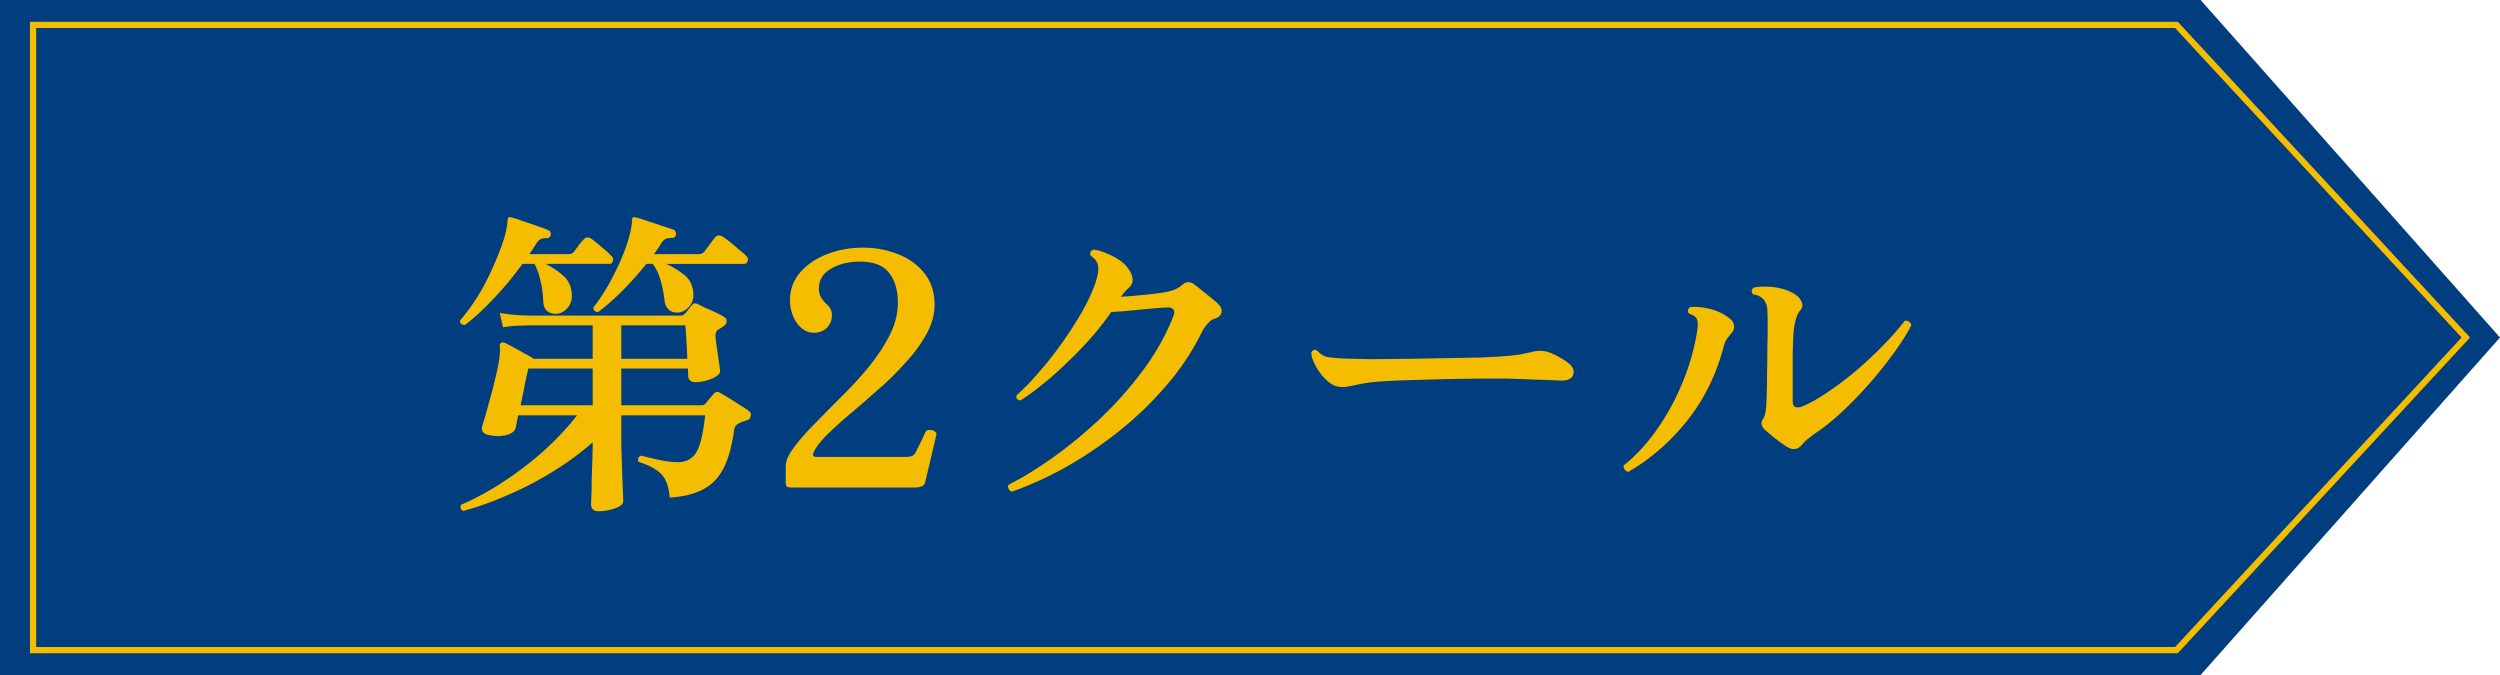
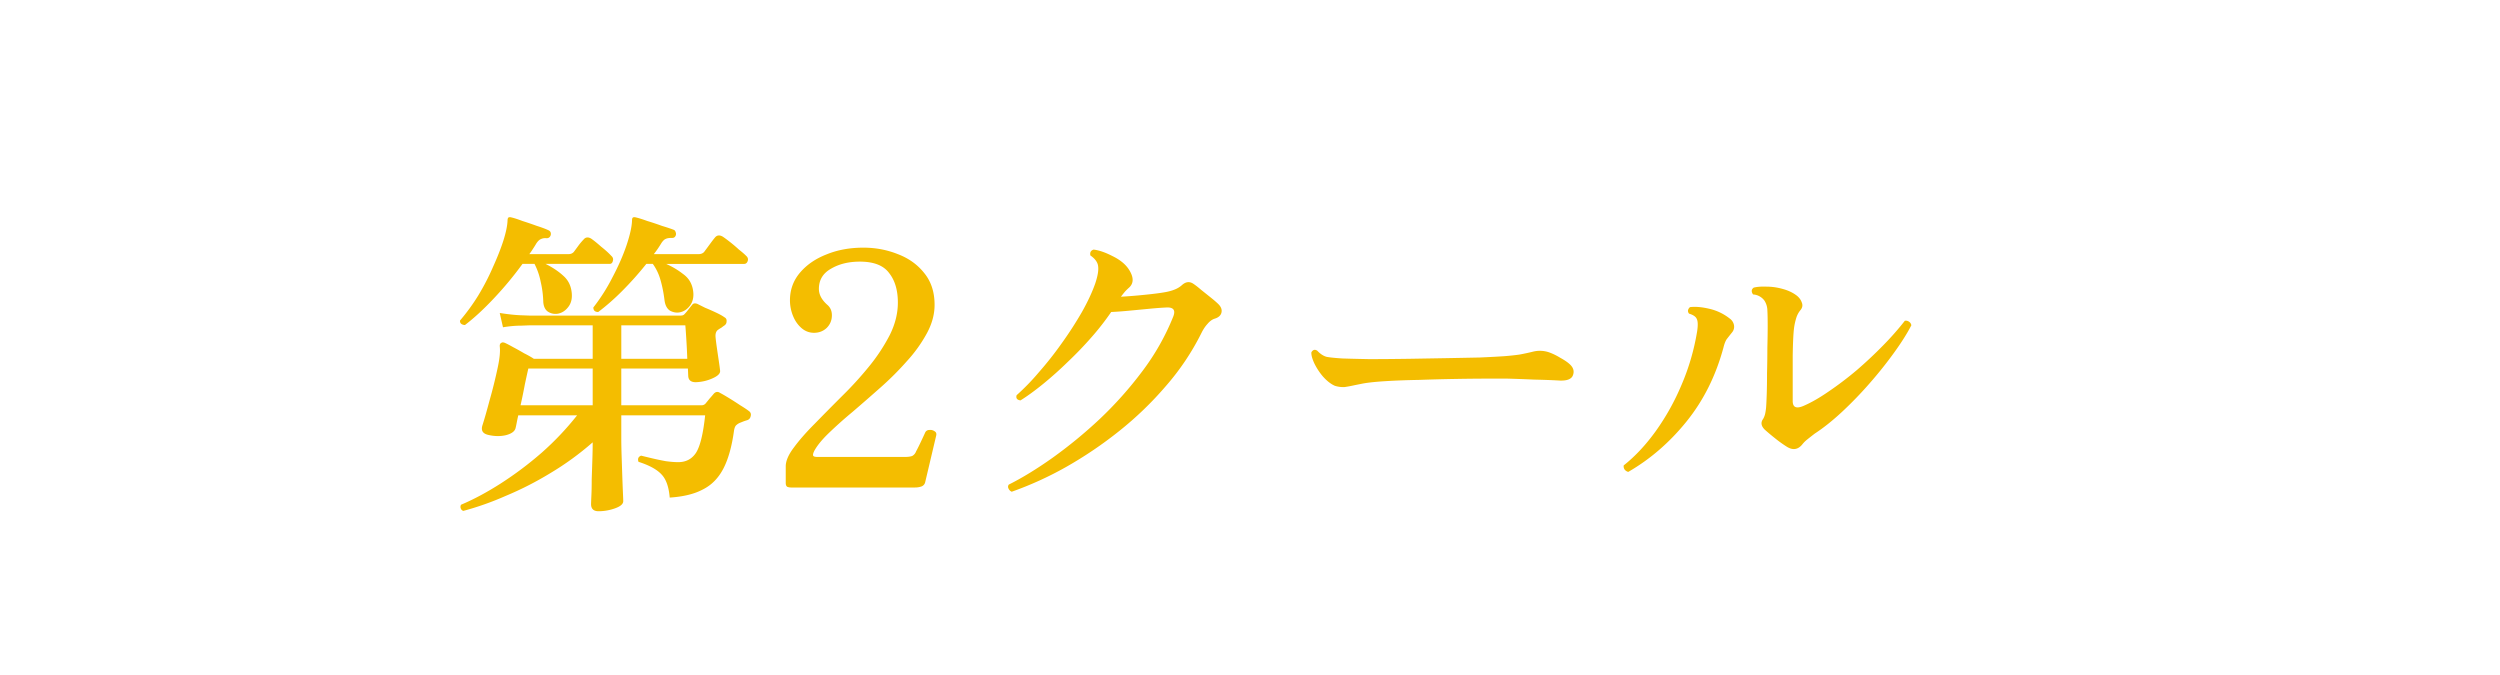
<svg xmlns="http://www.w3.org/2000/svg" width="200" height="54" fill="none">
-   <path fill="#003E7F" d="M0 0h176.048L200 27l-23.952 27H0z" />
-   <path fill="#F4BD00" d="m197.605 27-23.379 25.259H2.396V1.742h171.83zM2.895 51.759h171.113L196.923 27 174.008 2.242H2.895z" />
  <path fill="#F4BD00" d="M142.923 35.724a10 10 0 0 1-.936-.676 17 17 0 0 1-.806-.676q-.442-.442-.13-.858.103-.181.156-.39.051-.233.078-.494.025-.285.052-1.04.026-.754.026-1.742.026-.988.026-2.002.026-1.014.026-1.794 0-.806-.026-1.248a1.5 1.5 0 0 0-.234-.754 1.2 1.2 0 0 0-.338-.312 1.2 1.2 0 0 0-.572-.182q-.234-.338.052-.546.416-.104 1.04-.078.623 0 1.274.182.675.181 1.144.546.285.234.39.546.13.312-.104.598a1.8 1.8 0 0 0-.338.624 5 5 0 0 0-.182.832q-.078.624-.104 2.184v3.64q0 .755.858.39.91-.39 2.002-1.144a27 27 0 0 0 2.262-1.716 34 34 0 0 0 2.132-2.002 23 23 0 0 0 1.716-1.95.43.43 0 0 1 .338.078.4.4 0 0 1 .182.286q-.495.962-1.378 2.184a33 33 0 0 1-1.95 2.444 31 31 0 0 1-2.21 2.288q-1.145 1.065-2.184 1.742-.339.26-.598.468a2.4 2.4 0 0 0-.416.416q-.52.624-1.248.156m-12.662 2.028a.54.54 0 0 1-.286-.182.46.46 0 0 1-.078-.338q1.377-1.092 2.574-2.756a19 19 0 0 0 2.054-3.692q.883-2.055 1.248-4.29.103-.702-.026-.962-.105-.286-.624-.442a.34.34 0 0 1-.078-.286.46.46 0 0 1 .156-.234q.65-.078 1.534.13a4.1 4.1 0 0 1 1.638.78.83.83 0 0 1 .338.494.7.7 0 0 1-.13.598q-.209.26-.39.494-.183.208-.312.728-.91 3.38-2.938 5.902t-4.68 4.056M106.783 30.862q-.468-.208-.936-.728a5 5 0 0 1-.702-1.066q-.261-.573-.234-.884.181-.312.468-.13.364.39.754.494.416.078 1.274.13.753.025 2.106.052 1.377 0 3.198-.026l3.016-.052q1.455-.027 2.652-.052 1.195-.053 1.95-.104.675-.052 1.222-.13.572-.105 1.092-.234a2.27 2.27 0 0 1 1.274.052q.441.156.91.442.468.26.702.468.493.415.312.91-.156.469-1.04.442-.885-.052-2.08-.078-1.17-.052-2.132-.078h-1.56q-1.119 0-2.6.026-1.457.025-2.964.078-1.482.026-2.704.104t-1.846.208l-.26.052-.26.052q-.468.104-.832.156a2.2 2.2 0 0 1-.78-.104M80.939 39.338a.48.48 0 0 1-.26-.26.29.29 0 0 1 .026-.312q1.612-.806 3.484-2.132a37 37 0 0 0 3.77-3.094 30 30 0 0 0 3.432-3.848 19 19 0 0 0 2.47-4.368q.285-.729-.468-.728-.624.026-1.43.104l-1.638.156q-.806.077-1.43.104a21 21 0 0 1-1.56 2.002 29 29 0 0 1-1.898 1.976 30 30 0 0 1-1.976 1.768q-.989.806-1.82 1.326-.417-.053-.312-.416a18 18 0 0 0 1.768-1.82 28 28 0 0 0 1.846-2.34 30 30 0 0 0 1.612-2.496q.702-1.248 1.066-2.288.285-.858.234-1.326-.027-.495-.624-.91-.079-.364.26-.468.65.078 1.508.52.858.415 1.274 1.014.65.962.052 1.508-.234.207-.364.364a9 9 0 0 0-.286.364 43 43 0 0 0 1.924-.156q1.04-.105 1.612-.208.441-.079.754-.208a1.9 1.9 0 0 0 .598-.364q.468-.417.936-.078.234.156.598.468l.78.624q.39.312.598.52.337.338.234.702-.104.338-.572.468-.287.105-.546.416-.261.285-.468.702a20 20 0 0 1-2.834 4.238 27.4 27.4 0 0 1-3.744 3.614 32.4 32.4 0 0 1-4.264 2.886 27.5 27.5 0 0 1-4.342 1.976M63.327 39a.9.9 0 0 1-.338-.052q-.13-.078-.13-.312V37.31q0-.65.65-1.508.65-.884 1.664-1.898 1.014-1.04 2.158-2.184 1.17-1.144 2.184-2.392a14.4 14.4 0 0 0 1.664-2.522q.65-1.3.65-2.6 0-1.482-.702-2.366-.675-.91-2.34-.91-1.351 0-2.314.572-.962.546-.962 1.612 0 .675.676 1.274.364.312.364.832 0 .599-.416 1.014-.415.39-1.014.39-.571 0-1.014-.39-.442-.39-.676-.988a3.3 3.3 0 0 1-.234-1.222q0-1.248.78-2.184.806-.962 2.132-1.482 1.326-.546 2.964-.546 1.457 0 2.756.52 1.3.494 2.106 1.508.832 1.014.832 2.548 0 1.144-.624 2.288a11.2 11.2 0 0 1-1.586 2.21 24 24 0 0 1-2.106 2.106 179 179 0 0 1-2.236 1.95 35 35 0 0 0-1.924 1.716q-.805.78-1.144 1.404-.156.312-.078.416.078.078.338.078h6.968q.39 0 .598-.078a.66.66 0 0 0 .312-.364q.156-.285.39-.78t.338-.728a.35.35 0 0 1 .338-.208.58.58 0 0 1 .416.104q.183.105.13.338l-.884 3.744a.47.47 0 0 1-.312.338q-.233.078-.494.078zM47.883 40.898q-.598 0-.598-.572.001-.105.026-.676.027-.546.026-1.3l.052-1.56q.027-.806.026-1.404a23 23 0 0 1-3.354 2.444 26.3 26.3 0 0 1-3.614 1.846 23.5 23.5 0 0 1-3.38 1.196.31.31 0 0 1-.208-.208.33.33 0 0 1 .026-.286q1.535-.65 3.198-1.716a28 28 0 0 0 3.25-2.444 23 23 0 0 0 2.834-2.99h-4.706a14 14 0 0 0-.13.624q-.051.26-.078.364-.078.416-.78.598-.675.156-1.43-.026-.65-.156-.442-.78.234-.729.572-2.002.365-1.275.65-2.626.234-1.092.156-1.69 0-.209.13-.26.078-.078.286 0 .234.105.65.338.443.233.884.494.468.234.78.442h4.706v-2.678h-5.044l-.676.026q-.675 0-1.456.13l-.26-1.144q.99.156 1.664.182l.702.026h12.116q.21 0 .312-.13.13-.13.286-.338.183-.234.312-.39.13-.183.416-.078l.624.312q.443.181.884.39.443.208.65.364.21.104.182.338 0 .234-.234.364l-.208.156q-.103.051-.208.13-.259.155-.234.572.026.312.104.858t.156 1.066.104.78q.053.337-.598.624a3.5 3.5 0 0 1-1.352.312q-.57 0-.598-.494l-.026-.598h-5.33v2.938h6.422a.43.43 0 0 0 .312-.13q.13-.156.338-.416a10 10 0 0 0 .338-.39q.234-.235.494-.052.209.105.676.39t.936.598q.468.286.702.468.209.155.13.416a.4.4 0 0 1-.286.312q-.18.053-.312.104l-.26.104a1 1 0 0 0-.312.208q-.103.105-.156.39-.26 1.923-.858 3.068-.597 1.144-1.638 1.664-1.014.545-2.652.65-.104-1.275-.65-1.846-.546-.599-1.846-1.014-.13-.364.208-.494.312.078.858.208t1.118.234q.573.078.988.078.936 0 1.43-.754.494-.78.728-2.99h-6.708v1.924q.001.546.026 1.326l.052 1.56q.027.78.052 1.352.026.572.026.702 0 .338-.65.572a3.9 3.9 0 0 1-1.326.234M37.197 26a.5.5 0 0 1-.312-.104.28.28 0 0 1-.078-.26 16 16 0 0 0 1.456-2.002q.676-1.118 1.17-2.262.52-1.145.832-2.106.312-.988.338-1.612 0-.156.052-.234.079-.077.26-.026.338.078.884.286.573.181 1.144.39.573.182.91.338.26.105.208.39-.078.26-.338.26a.8.8 0 0 0-.468.078q-.18.078-.364.364-.104.182-.26.416a6 6 0 0 1-.286.416h3.12q.286 0 .442-.182.157-.208.364-.494a5 5 0 0 1 .416-.494q.234-.286.598-.078.338.233.806.65.494.39.806.728.209.182.13.416-.05.234-.26.234h-5.122q.833.416 1.404.936.573.495.676 1.274.105.728-.234 1.196-.337.468-.832.572a1.1 1.1 0 0 1-.78-.13q-.363-.209-.416-.78a8 8 0 0 0-.208-1.638 5.4 5.4 0 0 0-.494-1.43H41.8a28 28 0 0 1-2.288 2.756q-1.221 1.3-2.314 2.132m17.186-1.014q-.39.078-.78-.13-.363-.234-.442-.832-.104-.858-.312-1.586a4.1 4.1 0 0 0-.624-1.326h-.52a26 26 0 0 1-1.924 2.158 18 18 0 0 1-1.924 1.69q-.39 0-.39-.364a14.7 14.7 0 0 0 1.534-2.418q.702-1.326 1.118-2.548.417-1.247.442-1.976 0-.183.052-.234.079-.077.26-.026.34.078.91.286.6.181 1.17.39.6.181.936.312a.24.24 0 0 1 .156.182q.053.104.026.234-.078.26-.338.234-.312 0-.468.078-.156.052-.338.312-.312.52-.624.91h3.562q.312 0 .468-.182.157-.208.442-.598t.442-.572q.234-.26.598-.052.234.156.598.442t.702.598q.365.285.572.494.209.182.13.416t-.286.234h-6.24q.755.338 1.352.806.624.441.78 1.196.156.753-.182 1.274-.337.494-.858.598m-12.74 7.436h5.772v-2.938h-5.148q-.103.442-.286 1.3a45 45 0 0 1-.338 1.638m8.06-3.718h5.278a51 51 0 0 0-.078-1.586q-.051-.833-.078-1.092h-5.122z" />
</svg>